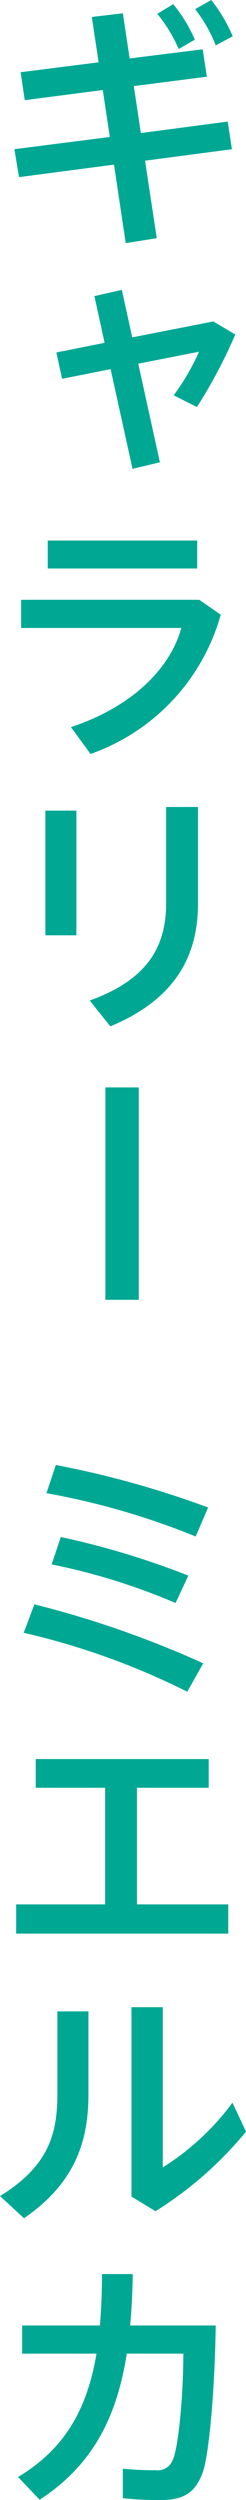
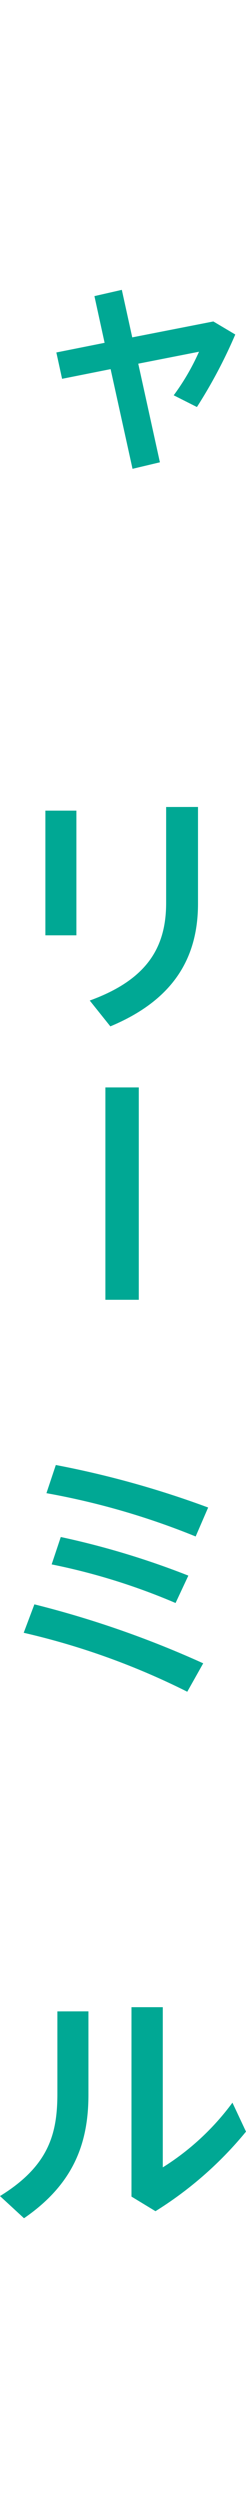
<svg xmlns="http://www.w3.org/2000/svg" width="26.404" height="268.308" viewBox="0 0 26.404 268.308">
  <defs>
    <style>.a{fill:#00a894;}</style>
  </defs>
  <g transform="translate(-1154 -8941)">
-     <path class="a" d="M11.787,14.7l-.755-5.04L2.659,10.752l-.447-3,8.372-1.064L9.856,1.82l3.332-.392.727,4.844,7.841-.98.447,2.94L14.364,9.24l.755,5.04,9.325-1.232.448,2.968-9.324,1.232,1.259,8.316-3.332.532-1.259-8.428L2.044,19.012l-.5-3ZM18.592.448a16.11,16.11,0,0,1,2.323,3.808L19.18,5.264a15.676,15.676,0,0,0-2.3-3.78ZM22.68,0a17.138,17.138,0,0,1,2.3,3.892l-1.82.98A15.751,15.751,0,0,0,20.944.98Z" transform="translate(1154 8941)" />
    <path class="a" d="M11.227,36.792,10.135,31.78l2.941-.672,1.119,5.1L22.9,34.5l2.353,1.4a53.3,53.3,0,0,1-4.117,7.784l-2.492-1.26a24.683,24.683,0,0,0,2.716-4.676L14.84,39.032l2.323,10.584-2.939.7-2.352-10.7L6.663,40.656l-.615-2.828Z" transform="translate(1154 8941)" />
-     <path class="a" d="M21.392,64.372l2.3,1.6A22.159,22.159,0,0,1,9.716,80.92l-2.1-2.884c6.412-2.128,10.613-6.16,11.845-10.64H2.268V64.372Zm-.224-3.36H5.123v-3H21.168Z" transform="translate(1154 8941)" />
    <path class="a" d="M8.2,100.381H4.871V87H8.2ZM21.252,86.605V96.993c0,6.1-2.912,10.444-9.408,13.16l-2.212-2.772c6.16-2.24,8.2-5.712,8.2-10.472v-10.3Z" transform="translate(1154 8941)" />
    <rect class="a" width="3.584" height="22.792" transform="translate(1165.312 9057.705)" />
    <path class="a" d="M21.812,178.511,20.1,181.563a78.048,78.048,0,0,0-17.556-6.328l1.147-3.052a106.158,106.158,0,0,1,18.117,6.328m.532-16.716L21,164.9a79.6,79.6,0,0,0-16.016-4.648l1.007-3.024a101.744,101.744,0,0,1,16.353,4.564M20.216,169.1l-1.372,2.94a67.7,67.7,0,0,0-13.3-4.144l.98-2.94A87.361,87.361,0,0,1,20.216,169.1" transform="translate(1154 8941)" />
-     <path class="a" d="M11.283,204.384V191.868H3.836v-3.08H22.4v3.08H14.7v12.516h9.8v3.136H1.735v-3.136Z" transform="translate(1154 8941)" />
    <path class="a" d="M9.492,215.864v8.96c0,5.236-1.624,9.6-6.916,13.244L0,235.688c5.264-3.248,6.159-6.72,6.159-11v-8.82Zm7.98-.448v17.192a27.246,27.246,0,0,0,7.476-6.944l1.456,3.108a39.68,39.68,0,0,1-9.716,8.54l-2.576-1.568V215.416Z" transform="translate(1154 8941)" />
-     <path class="a" d="M10.724,249.576c.14-1.708.224-3.556.224-5.516h3.3c-.028,1.932-.112,3.78-.28,5.516h9.184c-.084,6.888-.728,13.888-1.372,15.708-.756,2.128-1.932,3.024-4.508,3.024a33.571,33.571,0,0,1-4.088-.2v-3.164a32.446,32.446,0,0,0,3.528.168,1.717,1.717,0,0,0,1.82-1.092c.616-1.26,1.148-6.944,1.148-11.424H13.608c-1.064,6.832-3.668,11.984-9.352,15.68l-2.324-2.436C7,262.792,9.352,258.536,10.36,252.6H2.38v-3.024Z" transform="translate(1154 8941)" />
  </g>
</svg>